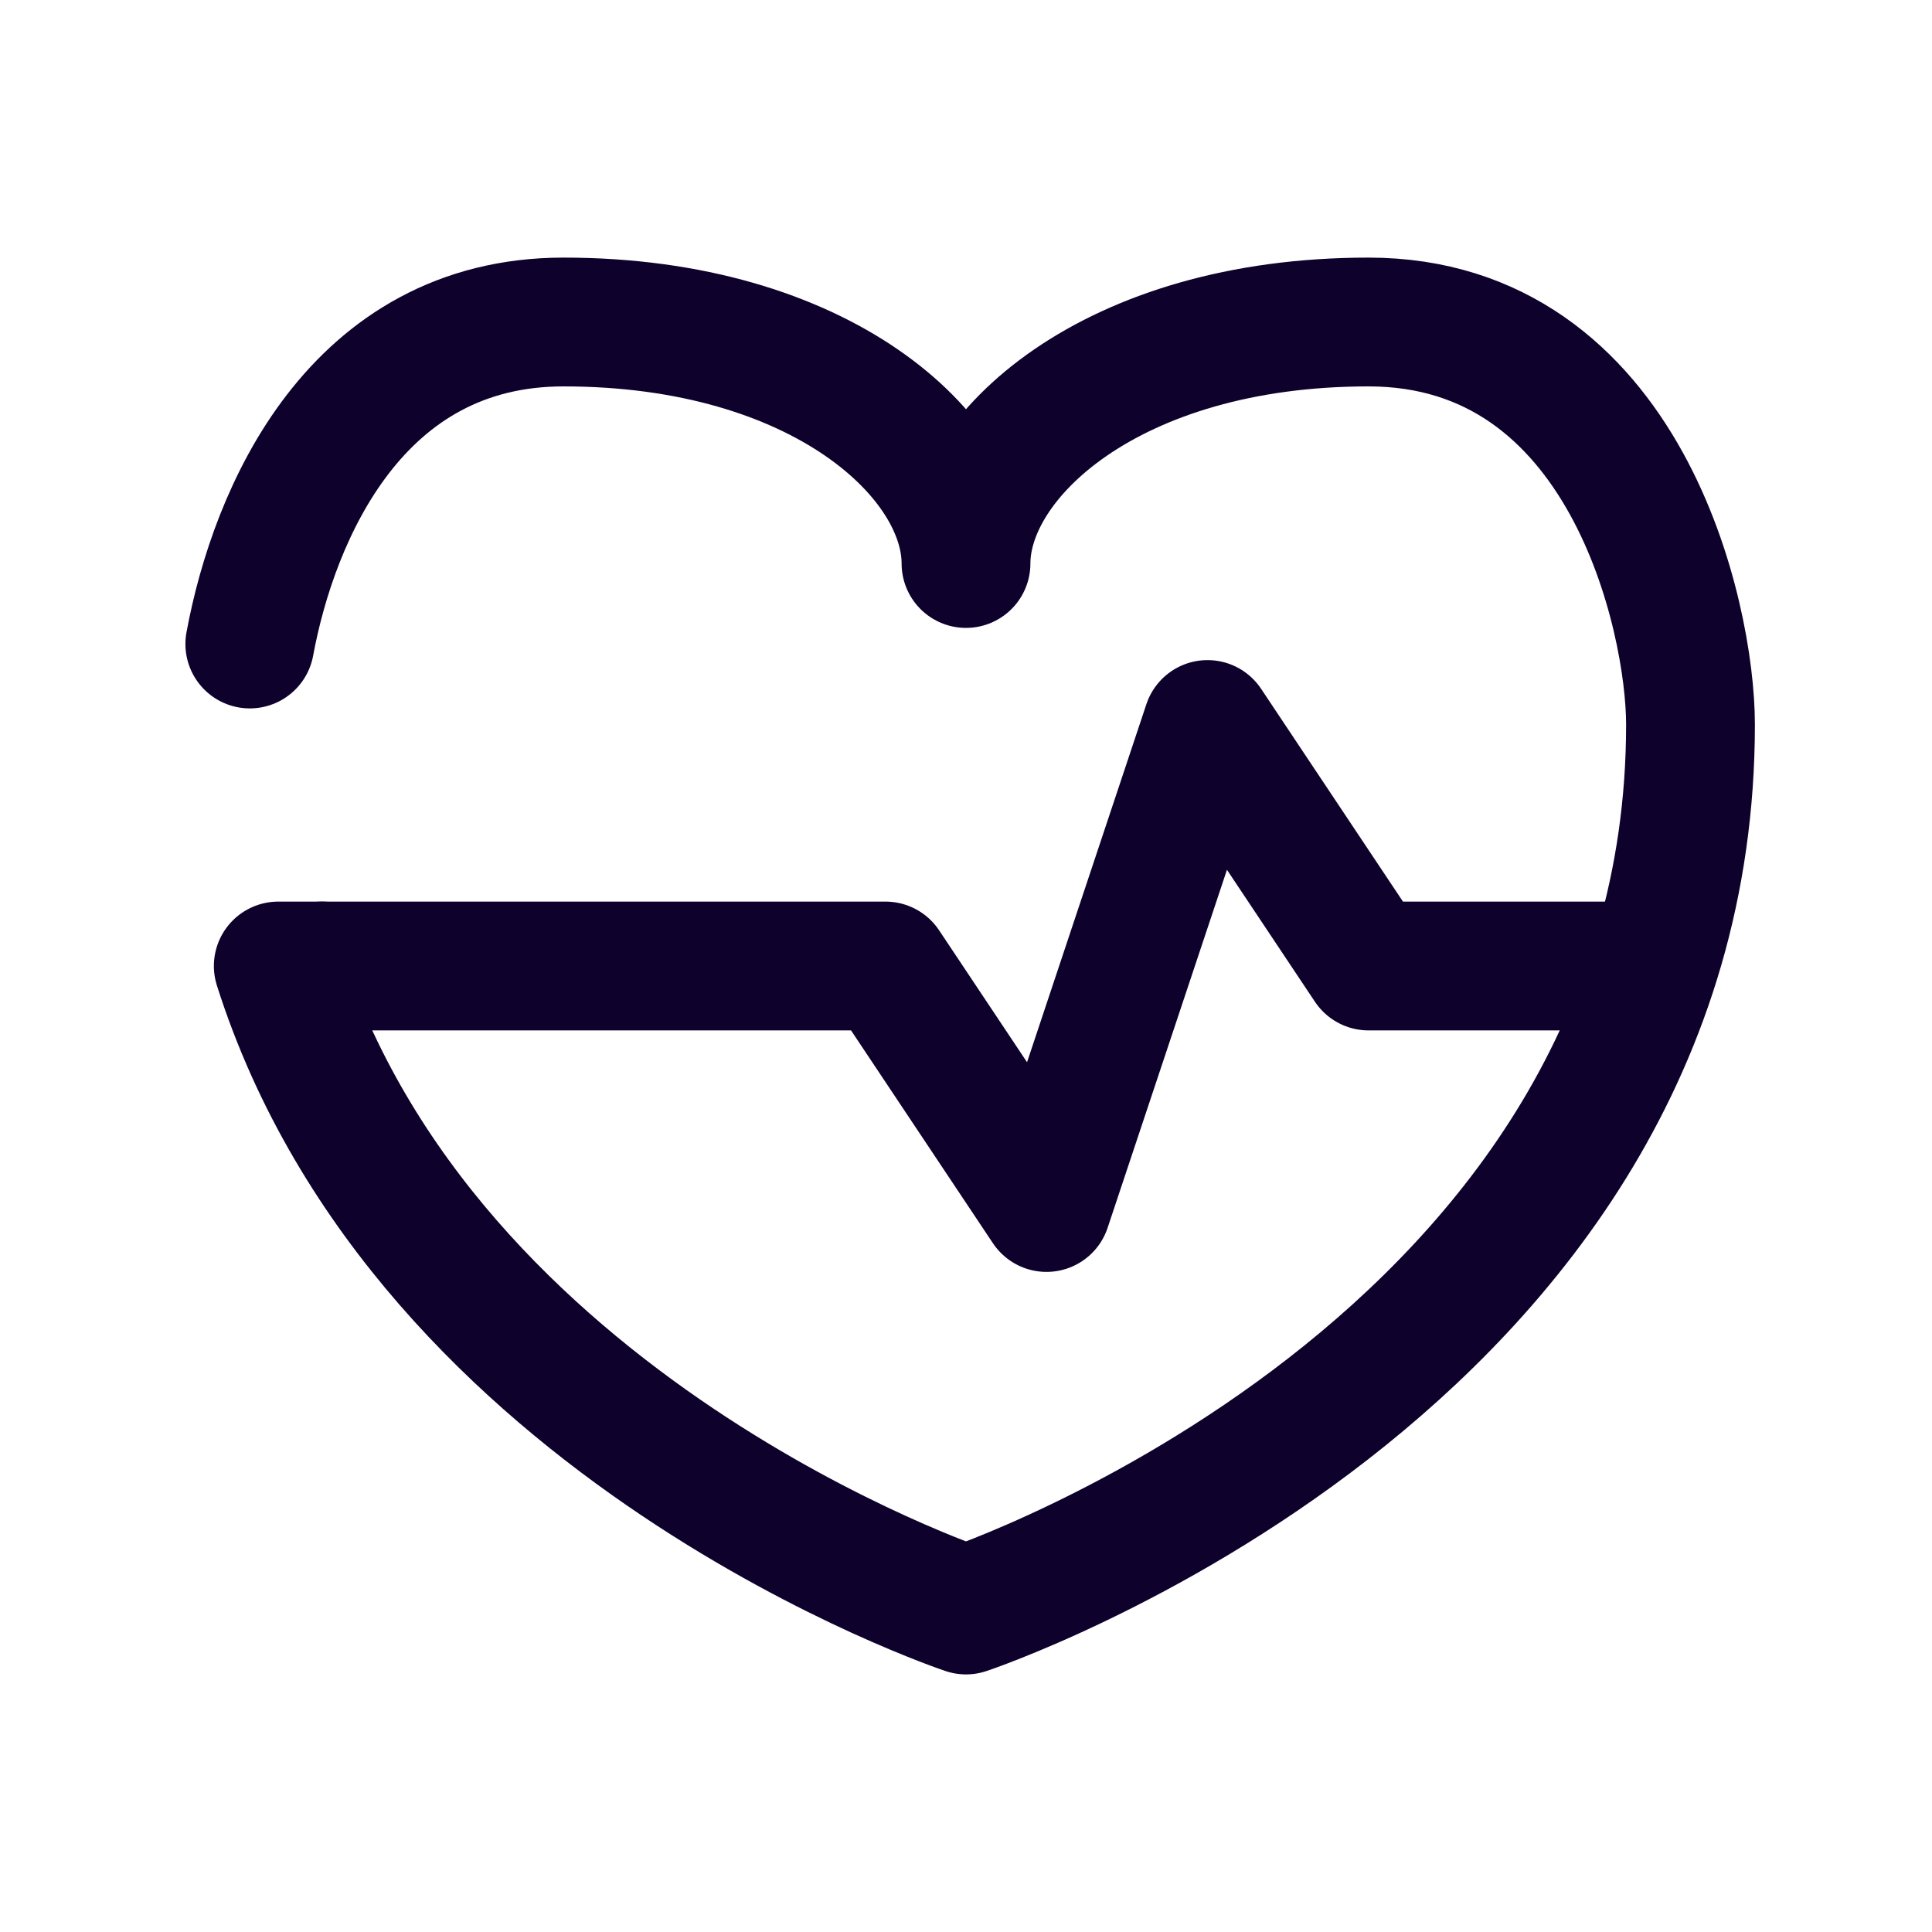
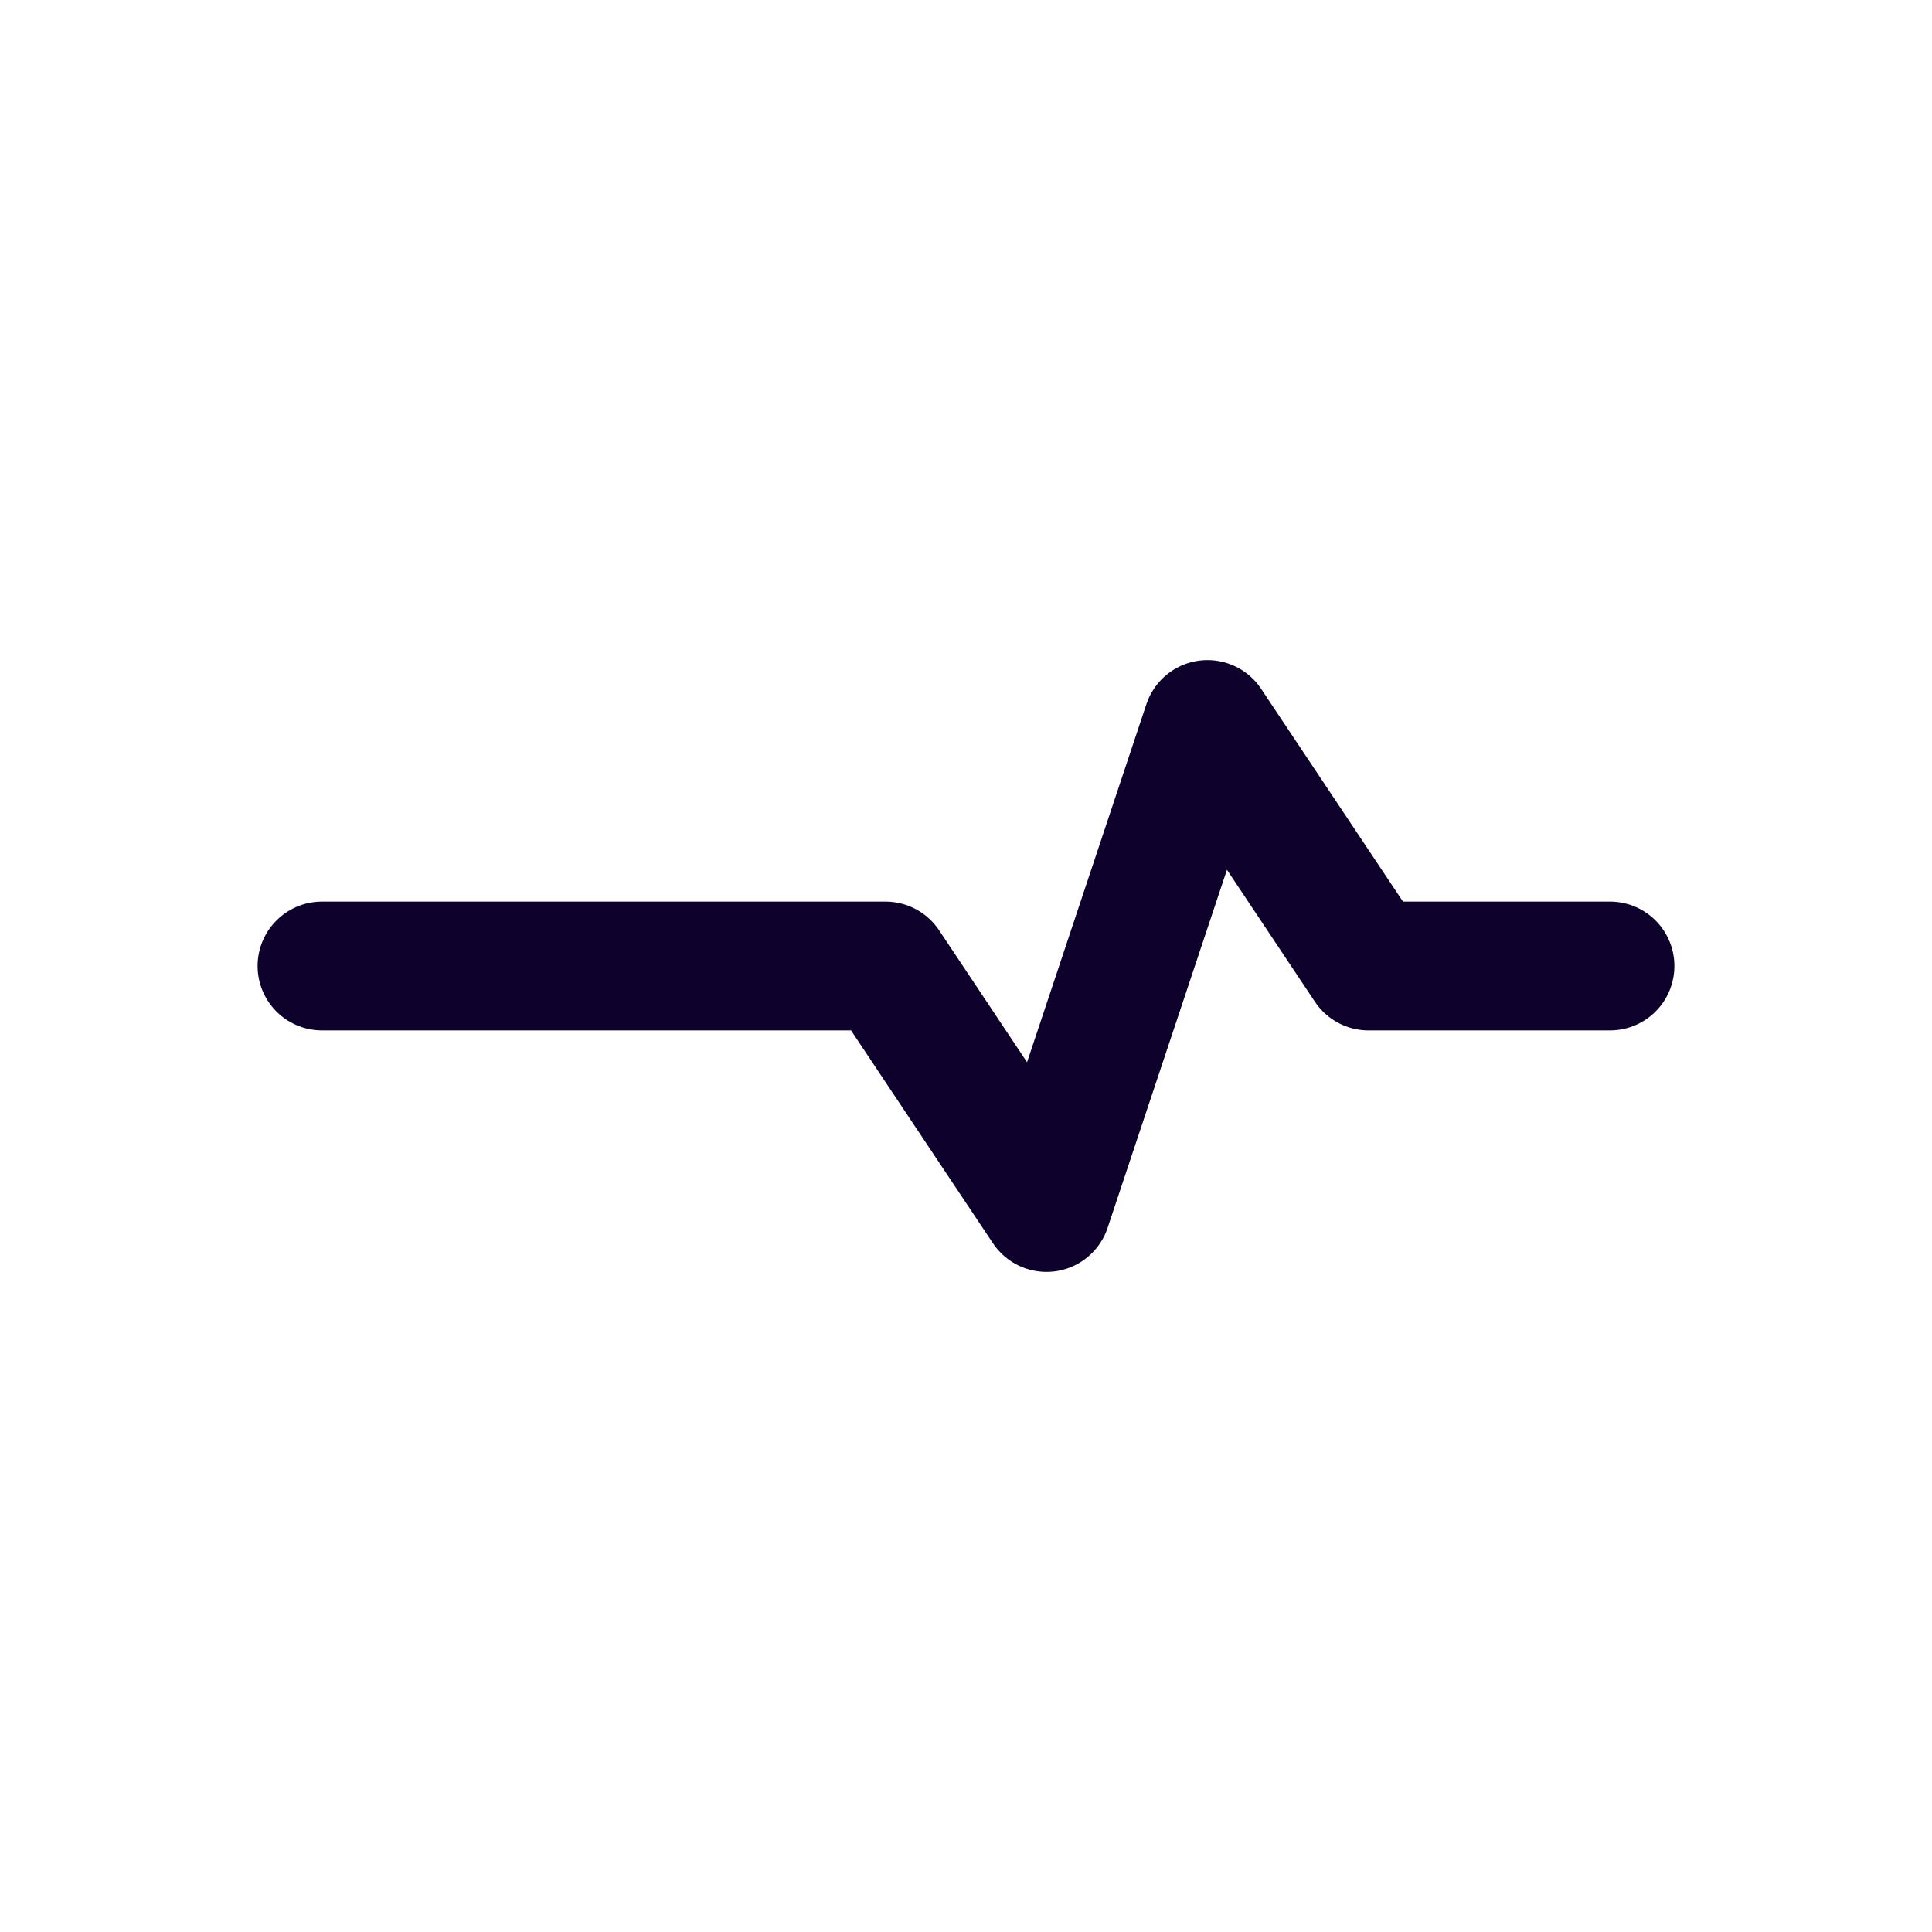
<svg xmlns="http://www.w3.org/2000/svg" width="30" height="30" viewBox="0 0 30 30" fill="none">
  <g id="heart-pulse">
-     <path id="Vector 16" d="M3.879 10C4.254 7.972 5.529 5 8.75 5C12.75 5 15 7.083 15 8.75C15 7.083 17.25 5 21.25 5C25.25 5 26.25 9.583 26.25 11.25C26.25 21.25 15 25 15 25C15 25 6.61 22.203 4.321 15H5" stroke="#0E022D" stroke-width="2" stroke-linecap="round" stroke-linejoin="round" />
    <path id="Vector 626" d="M5 15H13.75L16.25 18.75L18.75 11.25L21.25 15H25" stroke="#0E022D" stroke-width="2" stroke-linecap="round" stroke-linejoin="round" />
  </g>
</svg>